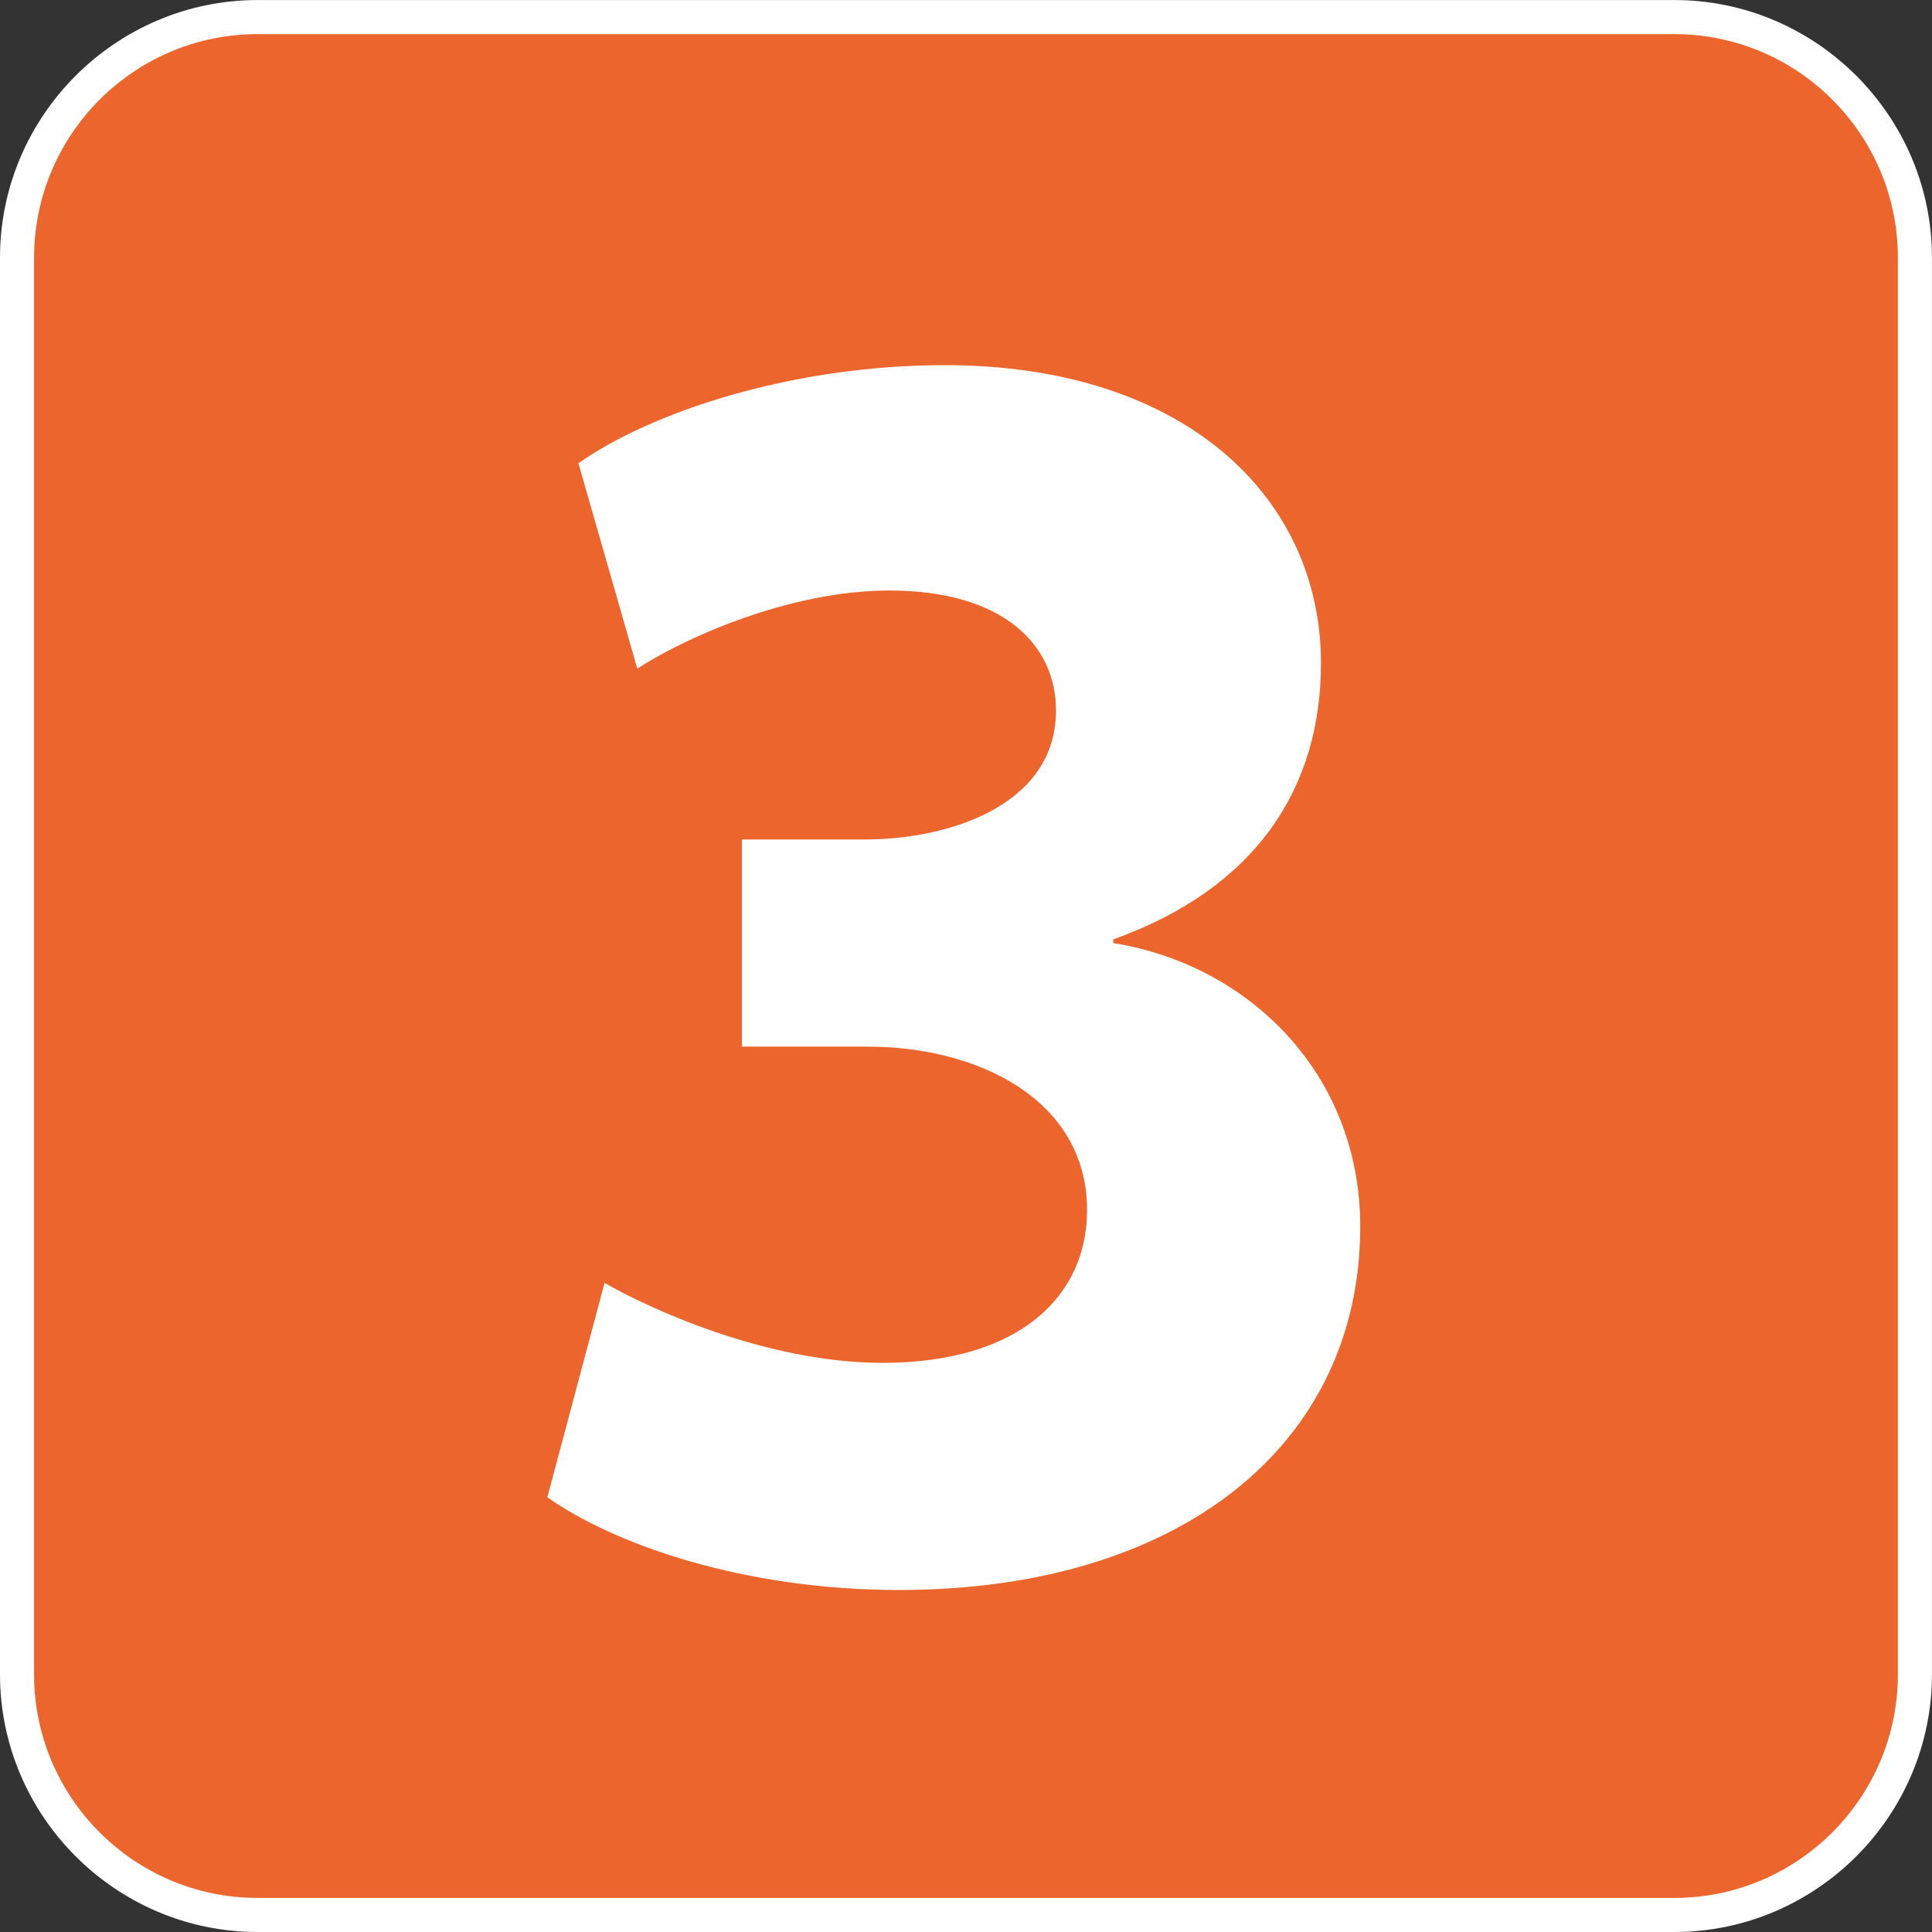
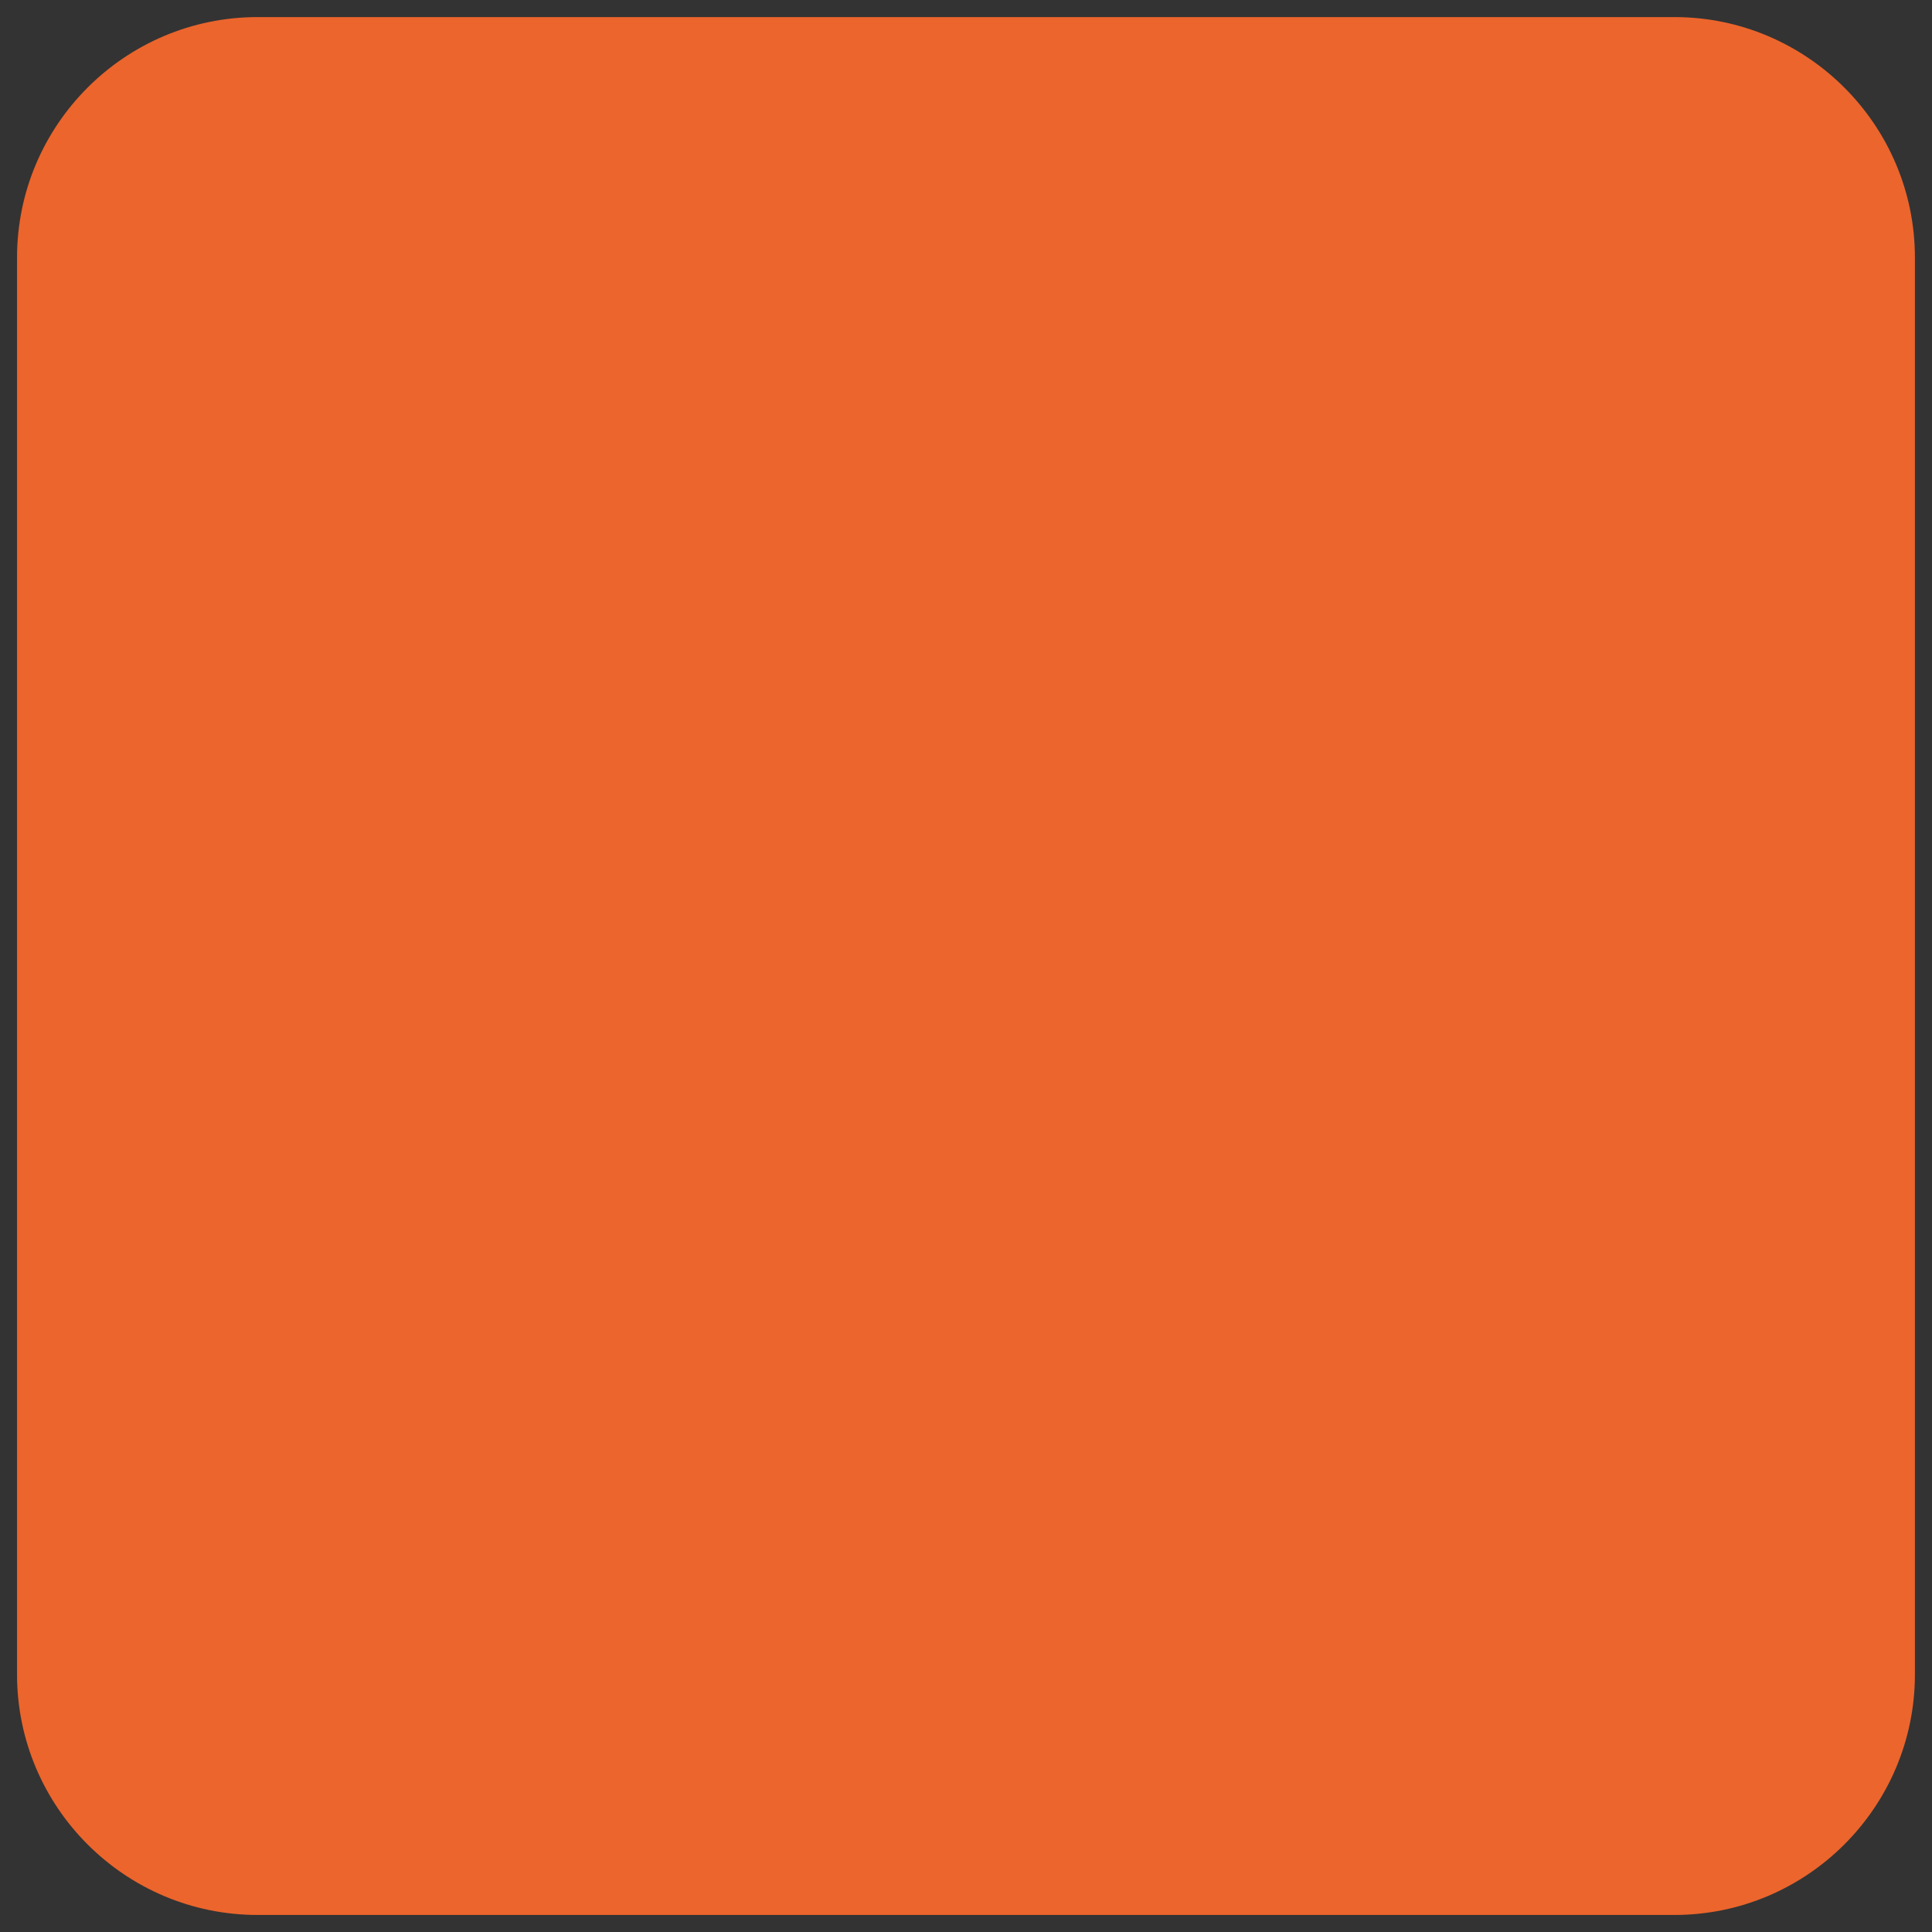
<svg xmlns="http://www.w3.org/2000/svg" xmlns:xlink="http://www.w3.org/1999/xlink" version="1.1" viewBox="0 0 64 64" xml:space="preserve" aria-labelledby="picto-3-title" role="img">
  <rect x="0" y="0" width="64" height="64" fill="#333333" stroke="none" />
  <defs>
    <style>.picto-line-bg3{fill:#EC652C;}.picto-line-border3{fill:#FFFFFF;}.picto-line-text3{fill:#FFFFFF;}</style>
  </defs>
  <title id="picto-3-title">ligne 3</title>
  <symbol id="picto-3" viewBox="-21.259 -21.259 42.519 42.519">
    <g>
      <path class="picto-line-bg3 picto-line-bg" d="M-15.59-20.884c-2.919,0-5.294,2.375-5.294,5.294v31.18c0,2.919,2.375,5.294,5.294,5.294h31.18                 c2.919,0,5.294-2.375,5.294-5.294v-31.18c0-2.919-2.375-5.294-5.294-5.294H-15.59z" />
-       <path class="picto-line-border3 picto-line-border" d="M15.59,20.509c2.712,0,4.919-2.207,4.919-4.919v-31.18c0-2.712-2.207-4.919-4.919-4.919h-31.18                 c-2.712,0-4.919,2.207-4.919,4.919v31.18c0,2.712,2.207,4.919,4.919,4.919H15.59 M15.59,21.259h-31.18                 c-3.118,0-5.669-2.551-5.669-5.669v-31.18c0-3.118,2.551-5.669,5.669-5.669h31.18c3.118,0,5.669,2.551,5.669,5.669v31.18                 C21.259,18.708,18.708,21.259,15.59,21.259L15.59,21.259z" />
    </g>
    <g>
-       <path class="picto-line-text3 picto-line-text" d="M-7.954-6.973c0.972-0.56,3.563-1.76,6.119-1.76c3.023,0,4.5,1.48,4.5,3.359                 c0,2.44-2.412,3.6-4.824,3.6H-4.93v4.559h2.7c1.872,0,4.211,0.76,4.211,2.839c0,1.44-1.152,2.64-3.671,2.64                 c-2.232,0-4.571-1.08-5.543-1.72l-1.296,4.52c1.584,1.12,4.68,2.16,8.063,2.16c5.292,0,8.279-2.92,8.279-6.559                 c0-2.759-1.44-4.959-4.572-6.079v-0.08c2.988-0.48,5.436-2.88,5.436-6.239c0-4.799-3.959-7.999-10.151-7.999                 c-3.419,0-6.263,1-7.739,2.04L-7.954-6.973z" />
-     </g>
+       </g>
  </symbol>
  <use xlink:href="#picto-3" width="64" height="64" x="-32" y="-32" transform="matrix(1 0 0 -1 32 32)" />
</svg>